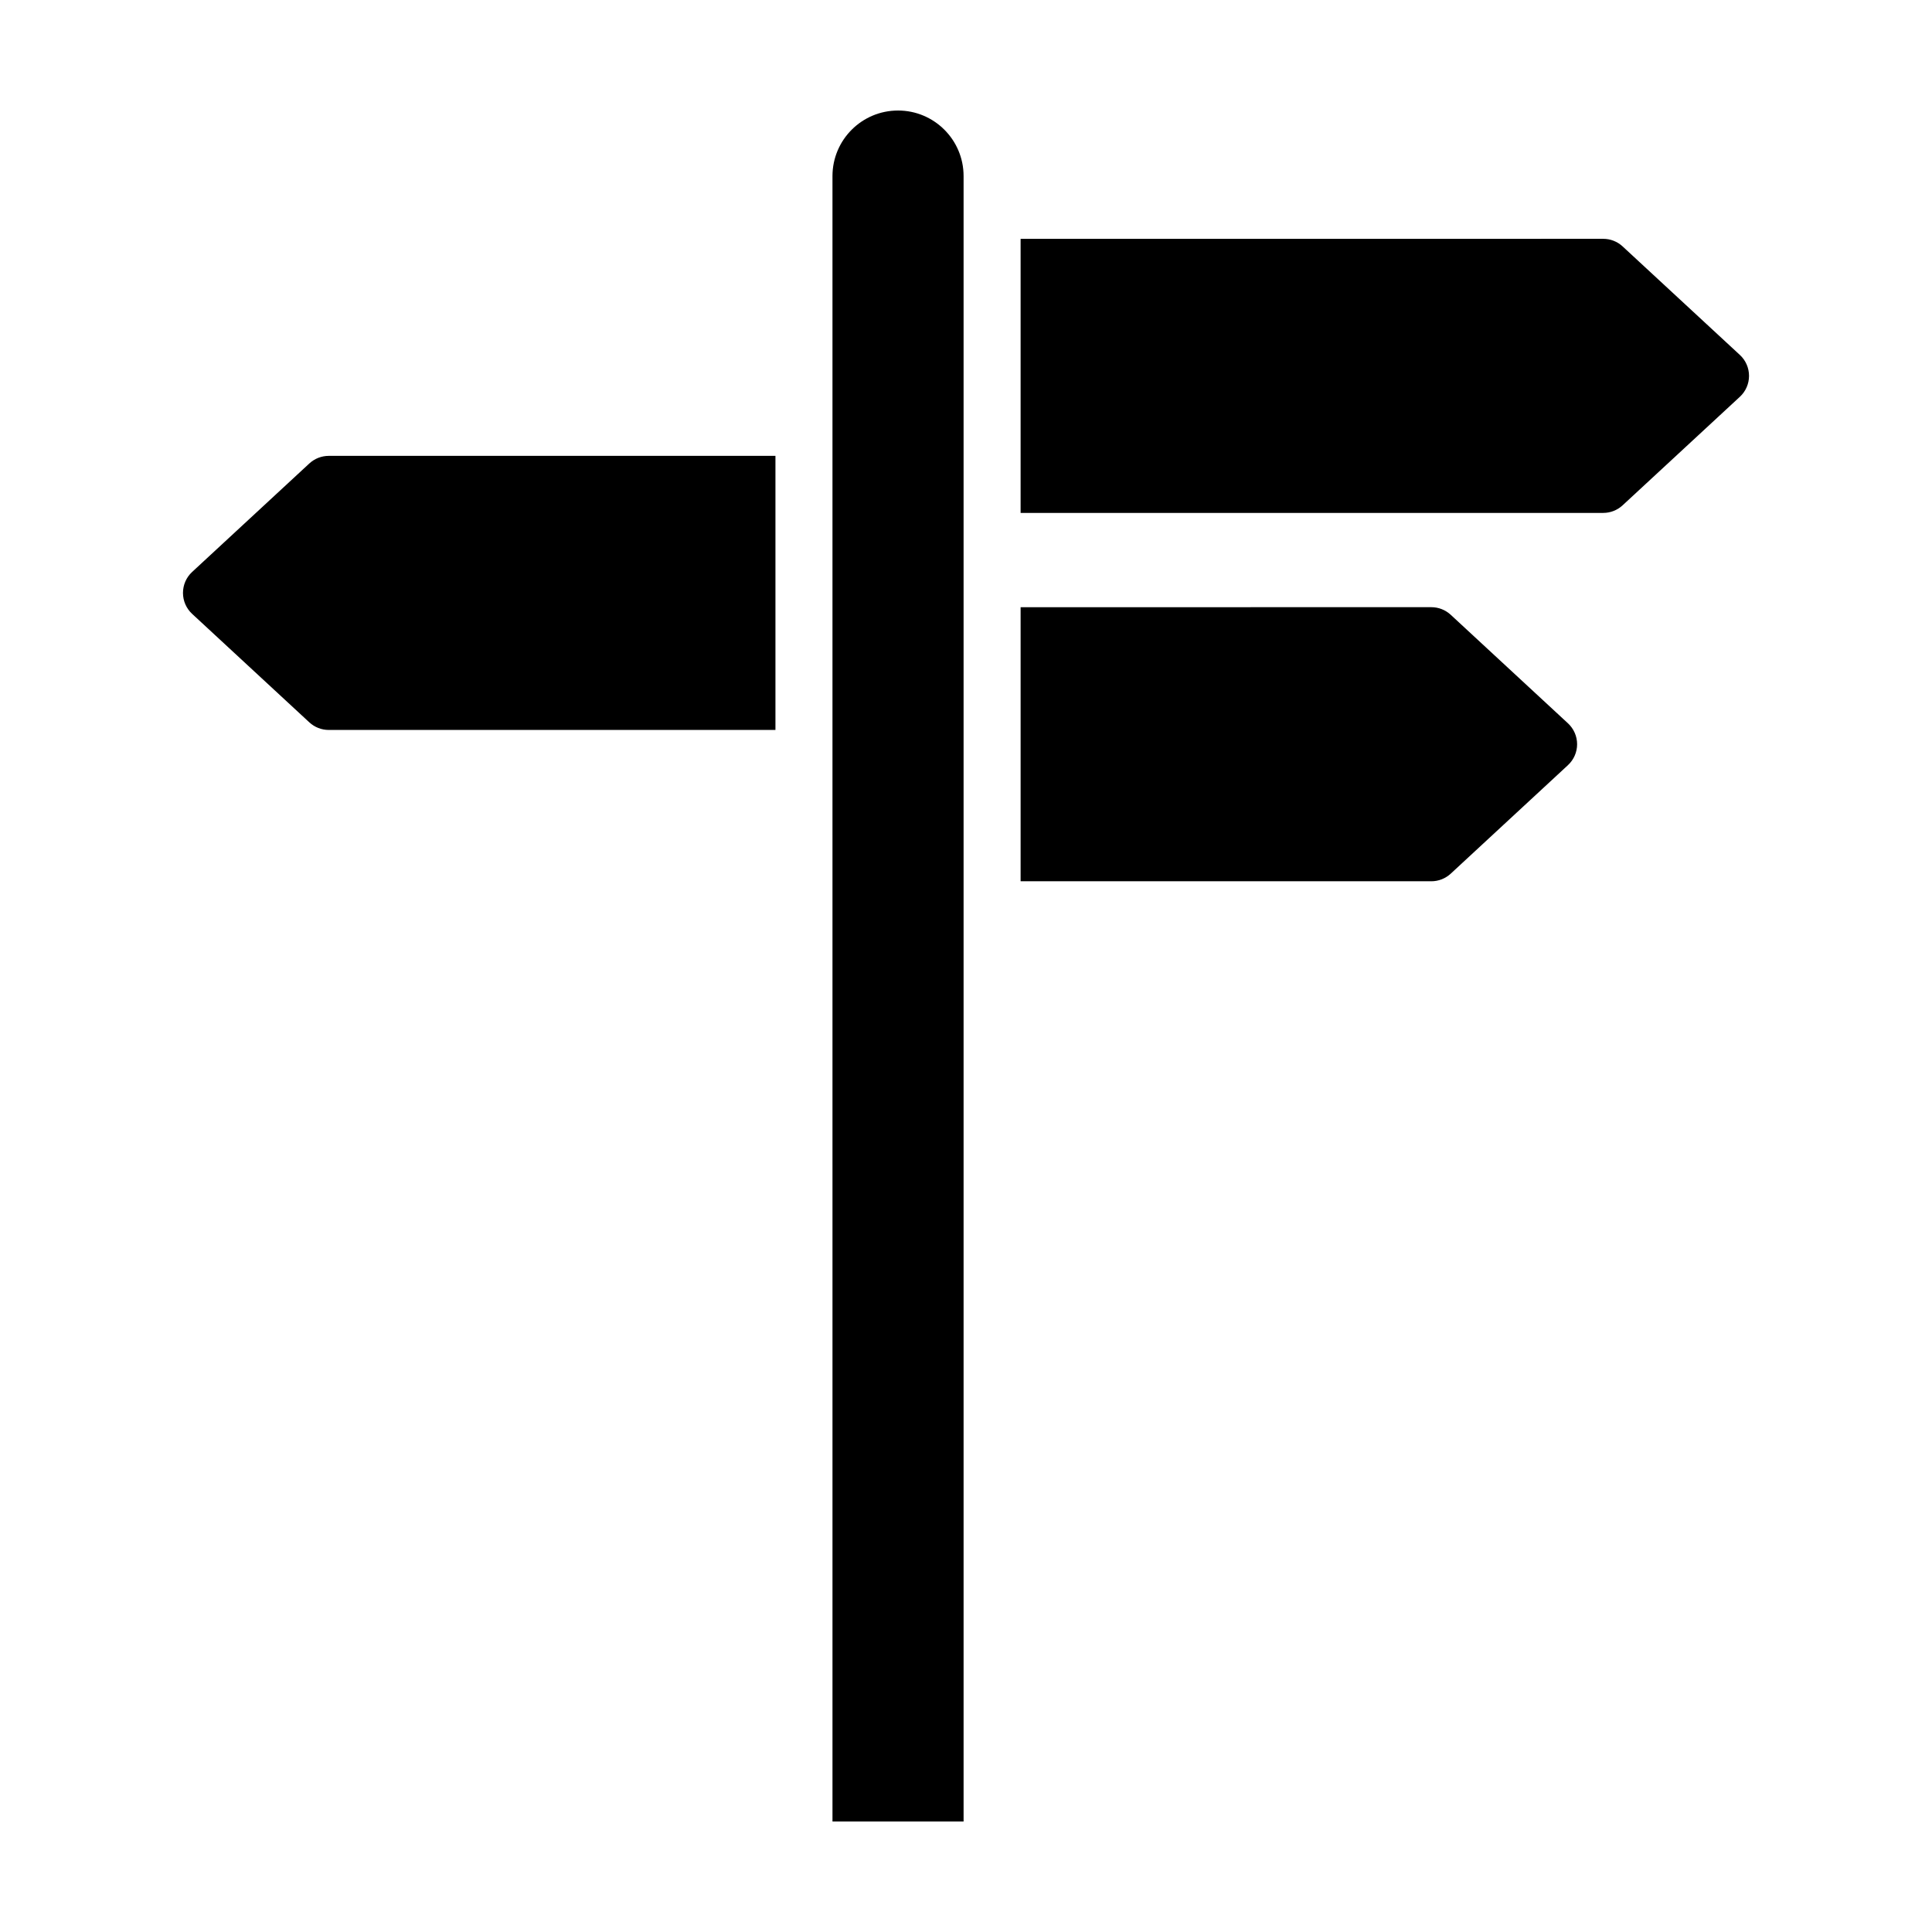
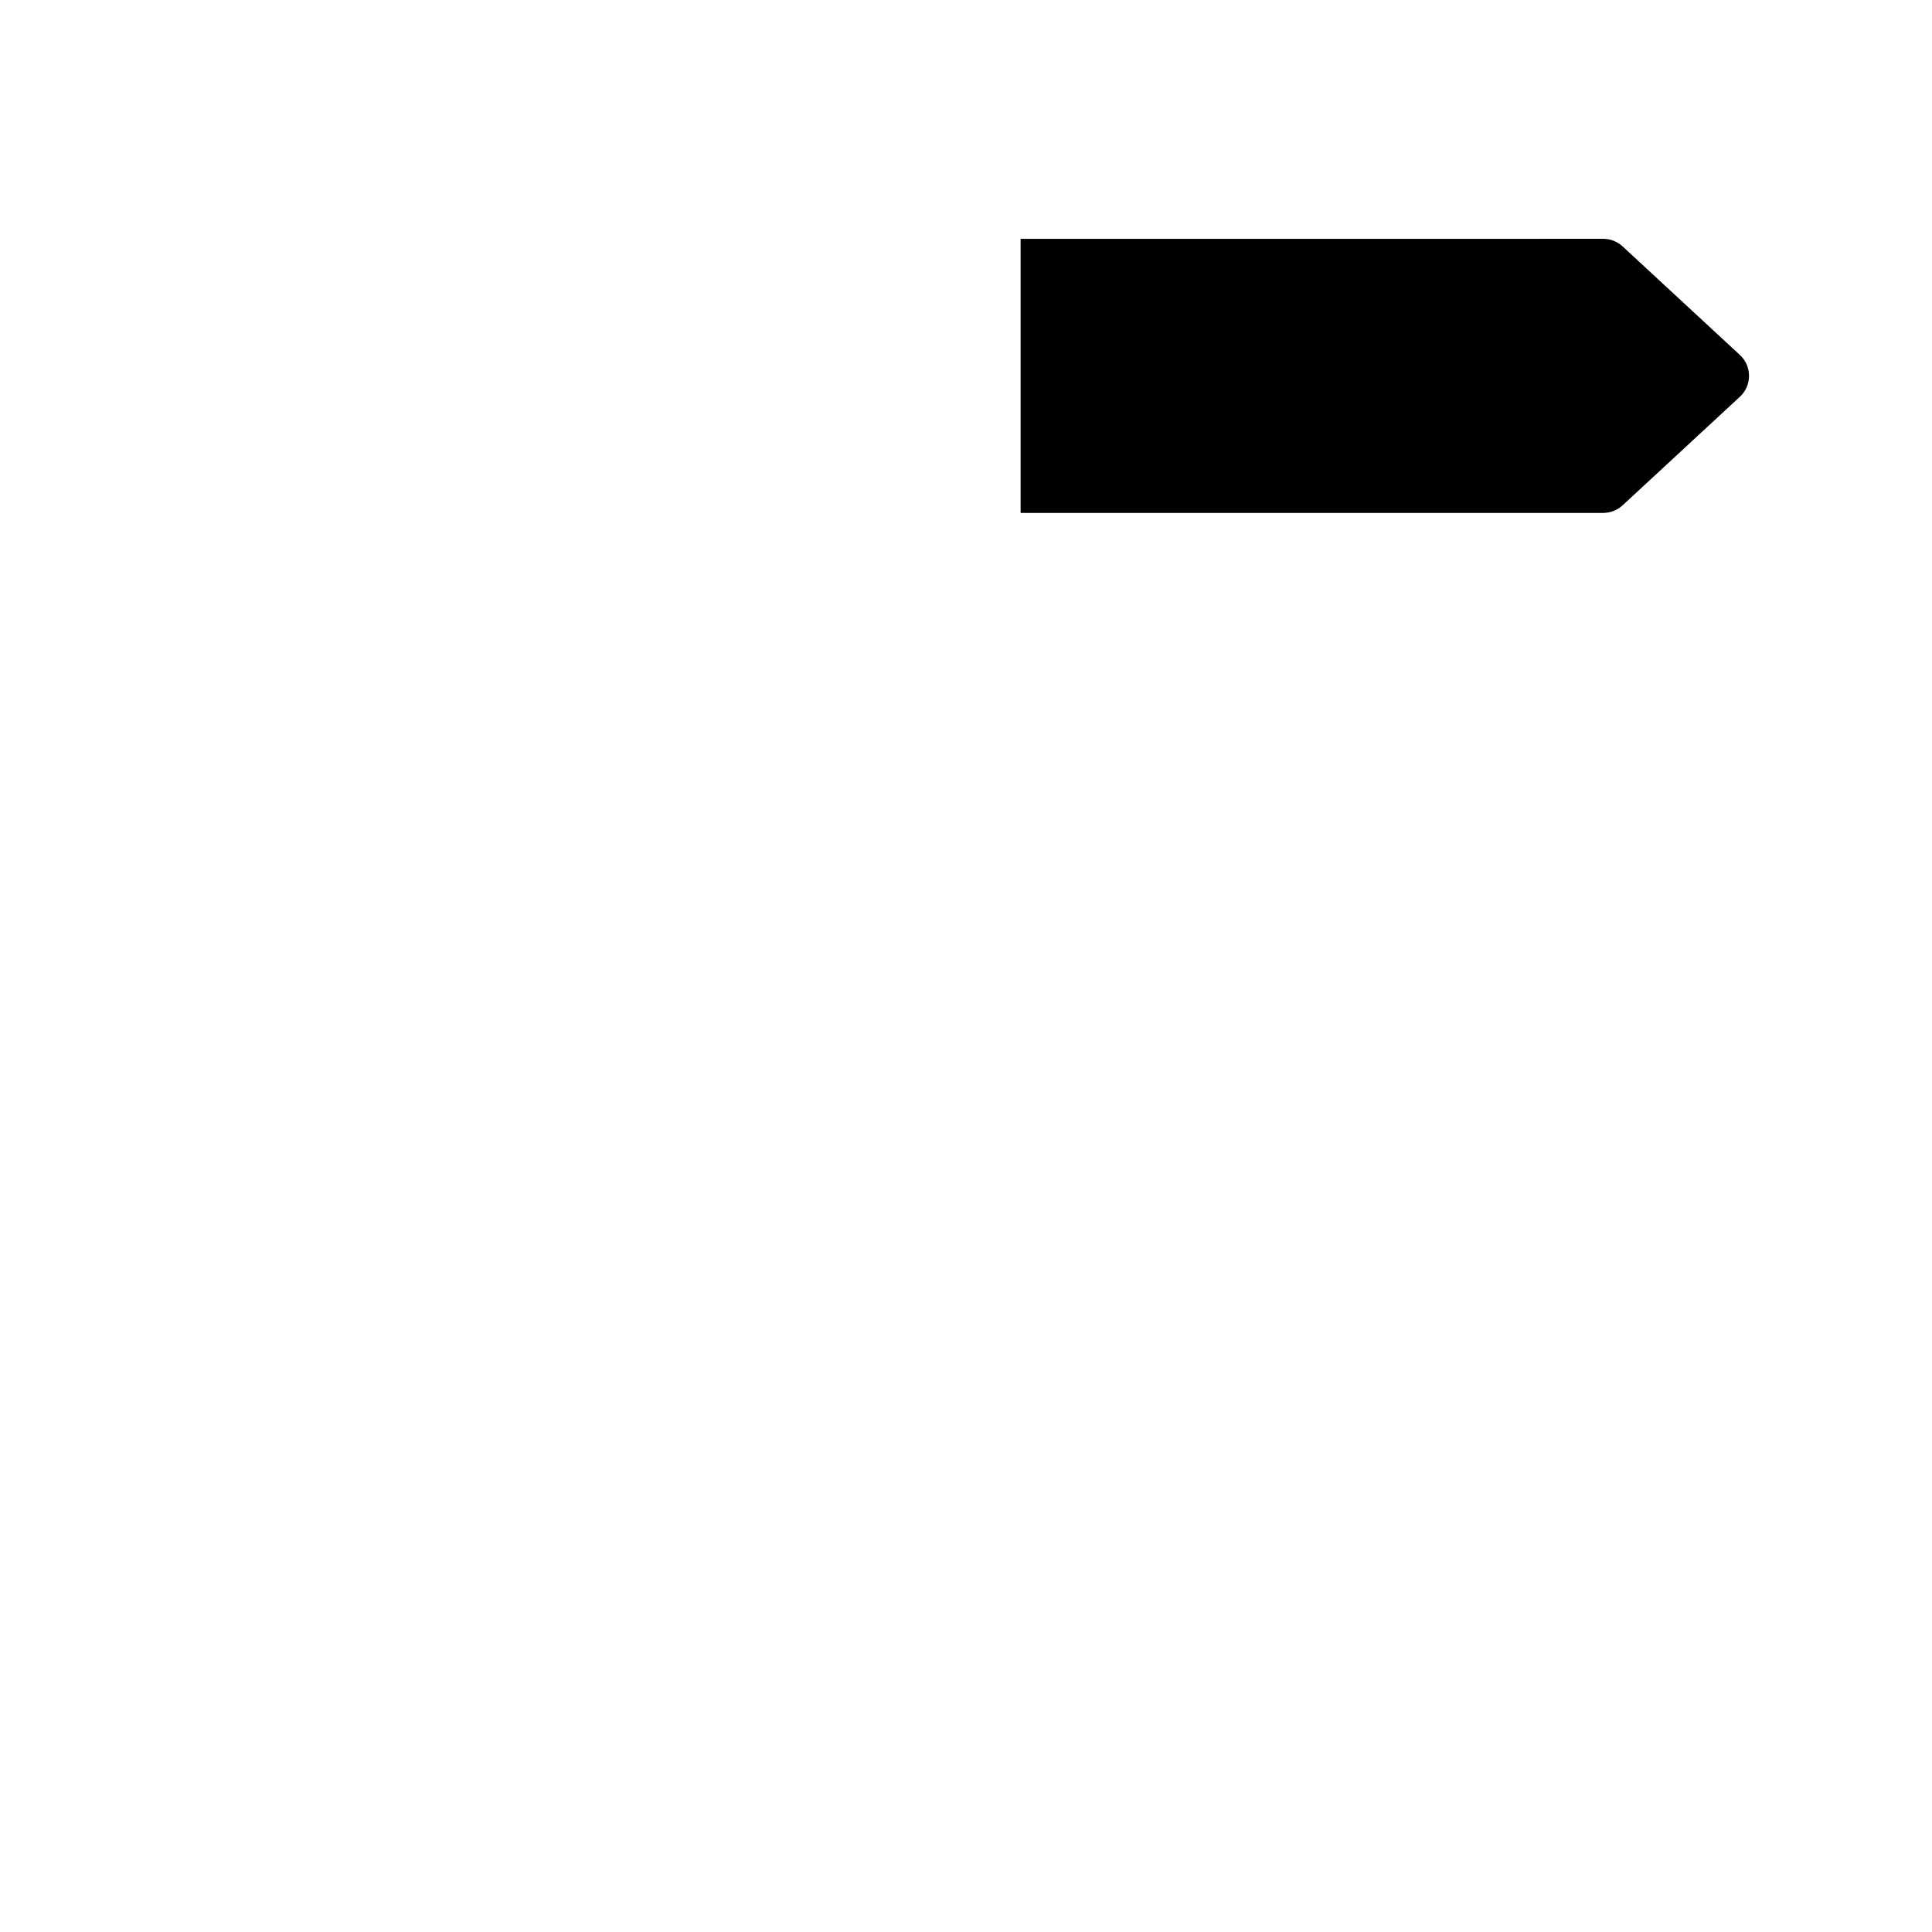
<svg xmlns="http://www.w3.org/2000/svg" fill="#000000" width="800px" height="800px" version="1.1" viewBox="144 144 512 512">
  <g>
-     <path d="m399.36 626.71h-34.742l-0.004-436.05c0.008-9.598 7.785-17.371 17.379-17.371 9.586 0 17.367 7.773 17.367 17.371z" />
    <path d="m605.08 238.06-31.07-28.758c-1.395-1.293-3.231-2.012-5.129-2.012l-154.41 0.004v72.633h154.41c1.898 0 3.727-0.719 5.129-2.012l31.07-28.758c1.551-1.43 2.43-3.441 2.43-5.547 0-2.102-0.875-4.117-2.43-5.551z" />
-     <path d="m349.5 264.81h-118.38c-1.906 0-3.734 0.719-5.141 2.012l-31.07 28.758c-1.547 1.43-2.418 3.441-2.418 5.547 0 2.106 0.875 4.117 2.418 5.547l31.07 28.758c1.402 1.293 3.234 2.012 5.141 2.012h118.38v-72.633z" />
-     <path d="m559.52 335.68-31.066-28.758c-1.402-1.293-3.234-2.012-5.133-2.012l-108.85 0.004v72.633h108.85c1.898 0 3.727-0.719 5.133-2.012l31.066-28.758c1.547-1.43 2.43-3.441 2.43-5.547 0-2.102-0.883-4.117-2.43-5.551z" />
  </g>
</svg>